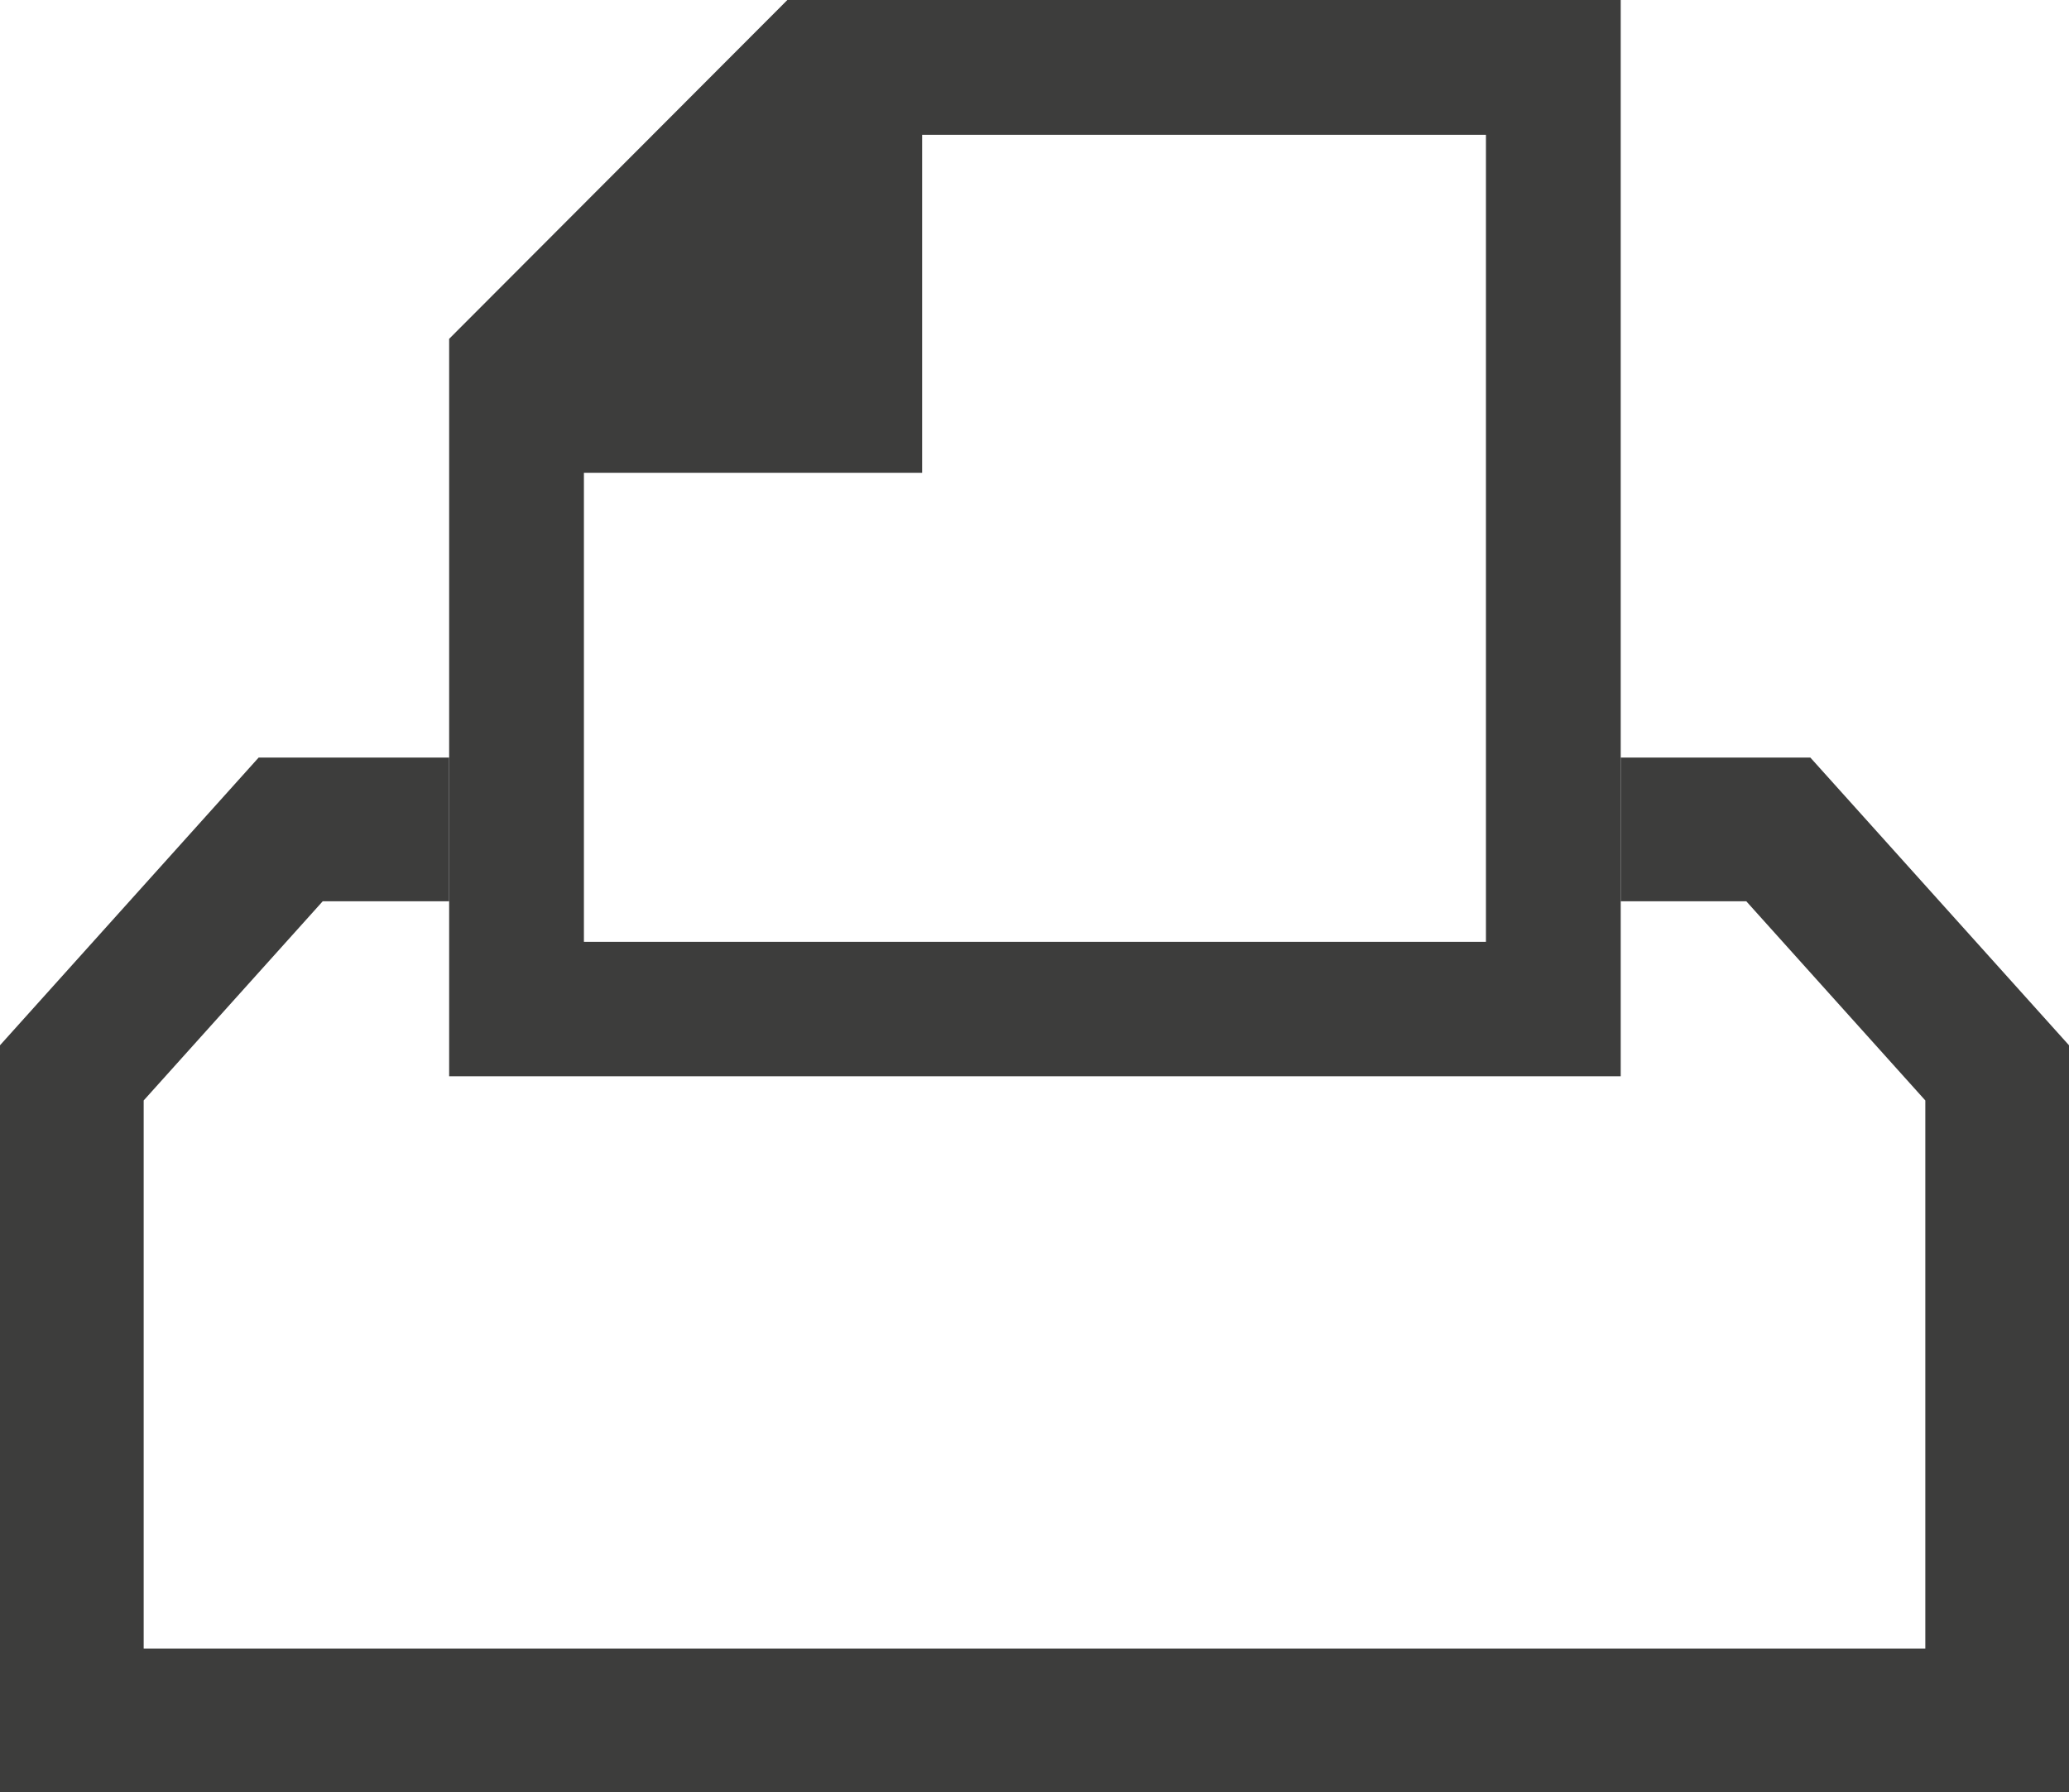
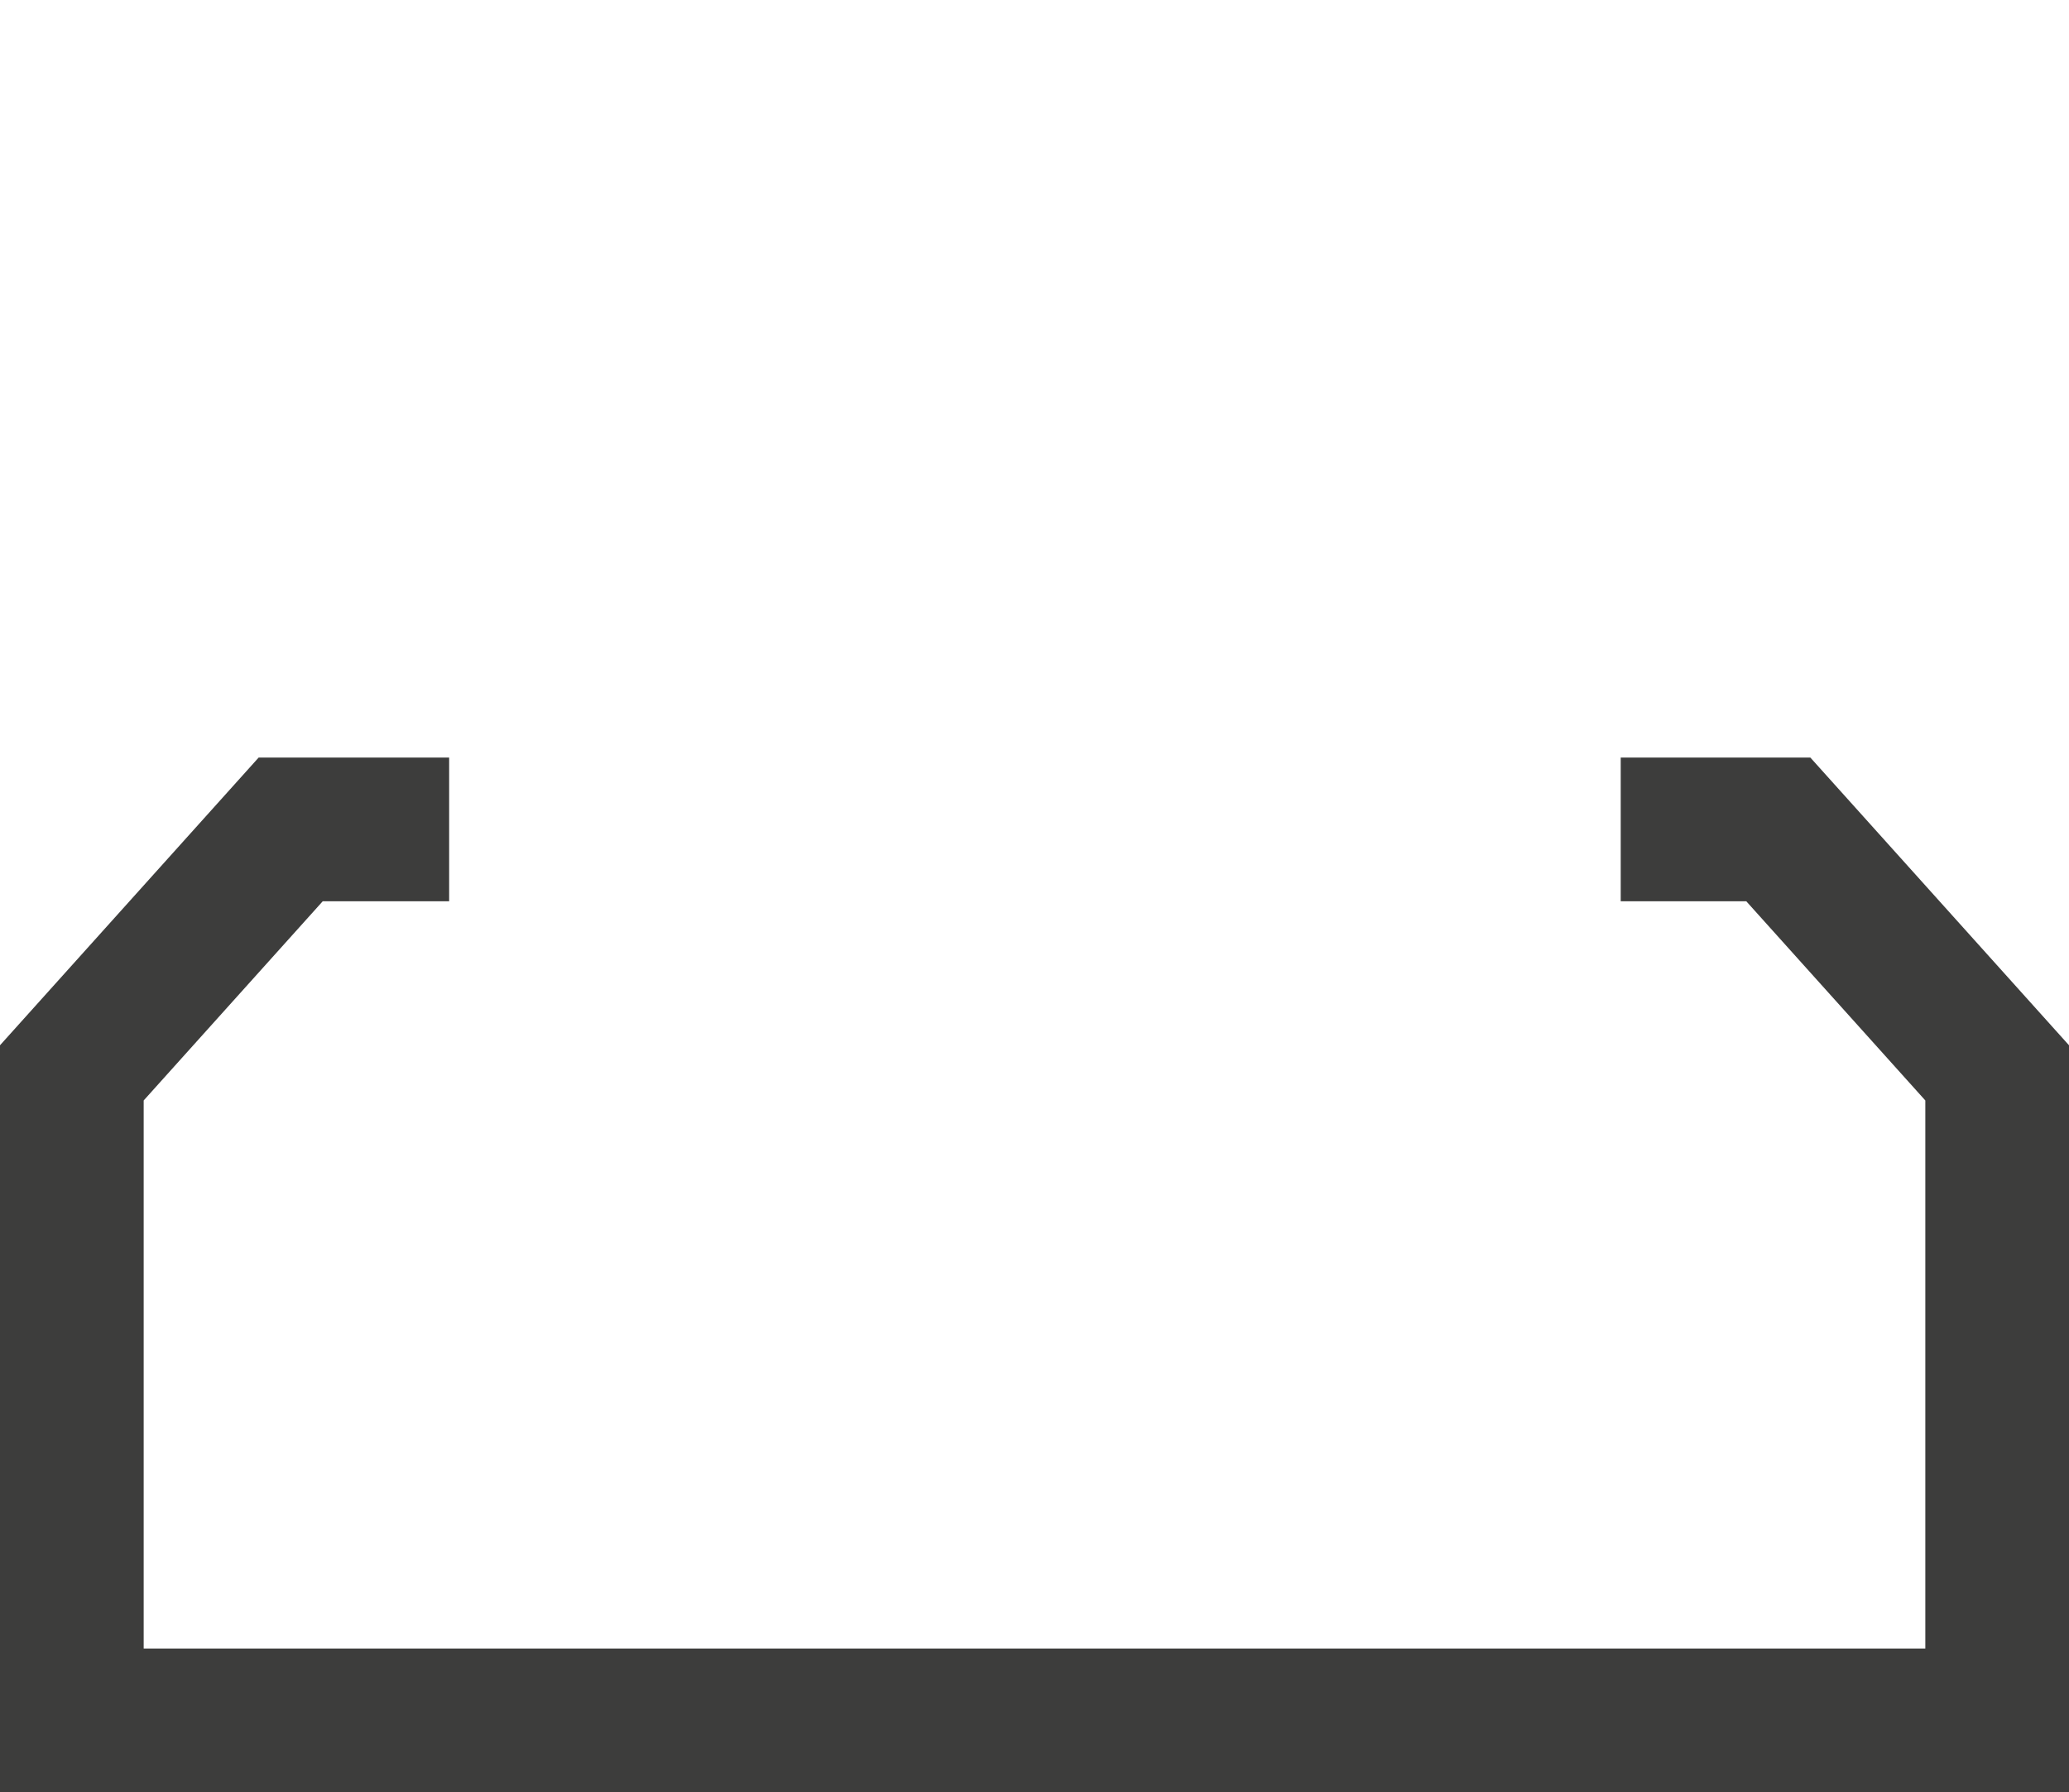
<svg xmlns="http://www.w3.org/2000/svg" viewBox="0 0 72 62.36">
  <defs>
    <style>.cls-1{fill:#3d3d3c;}</style>
  </defs>
  <g id="Ebene_2" data-name="Ebene 2">
    <g id="Ebene_1-2" data-name="Ebene 1">
      <polygon class="cls-1" points="63 26.36 56.4 26.36 56.4 31.36 60.77 31.36 67 38.29 67 57.36 5 57.36 5 38.29 11.23 31.36 15.63 31.36 15.63 26.36 9 26.36 0 36.37 0 62.36 72 62.36 72 36.37 63 26.36" />
-       <path class="cls-1" d="M15.63,37.45H56.4V0h-29V0L15.63,11.79V37.45Zm4.69-21H32.09V4.69H51.71V32.77H20.32Z" />
    </g>
  </g>
</svg>